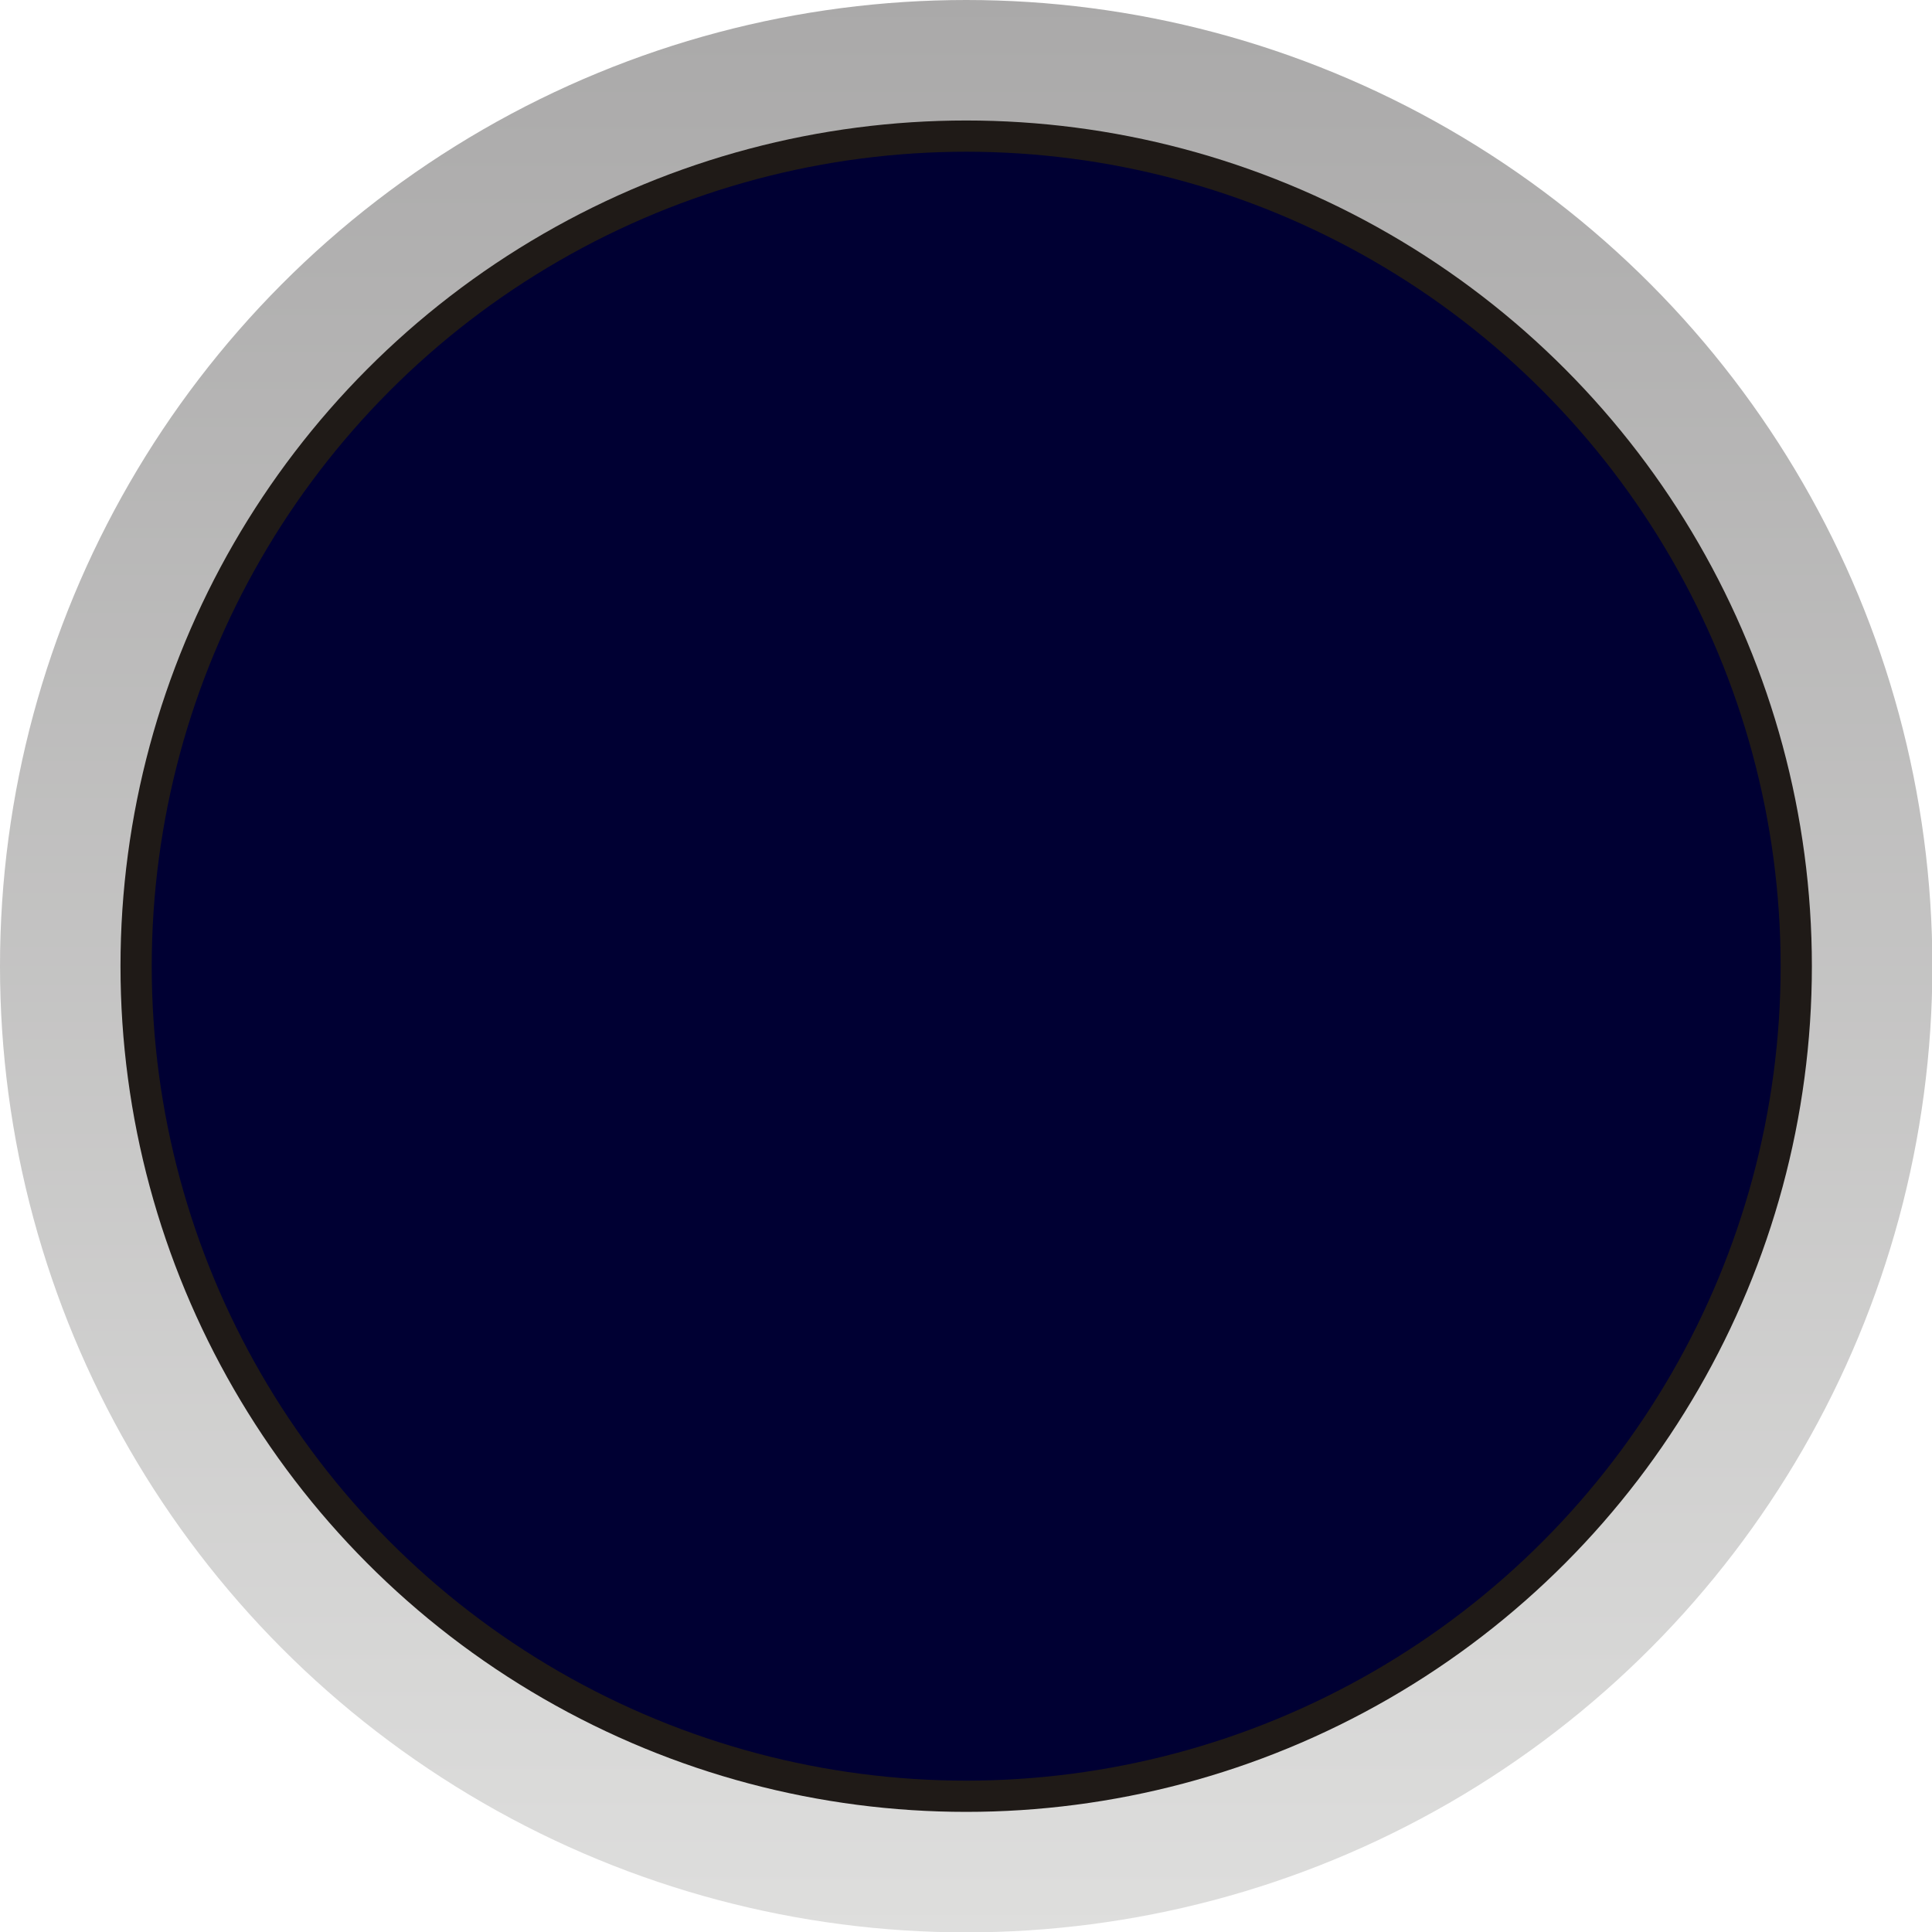
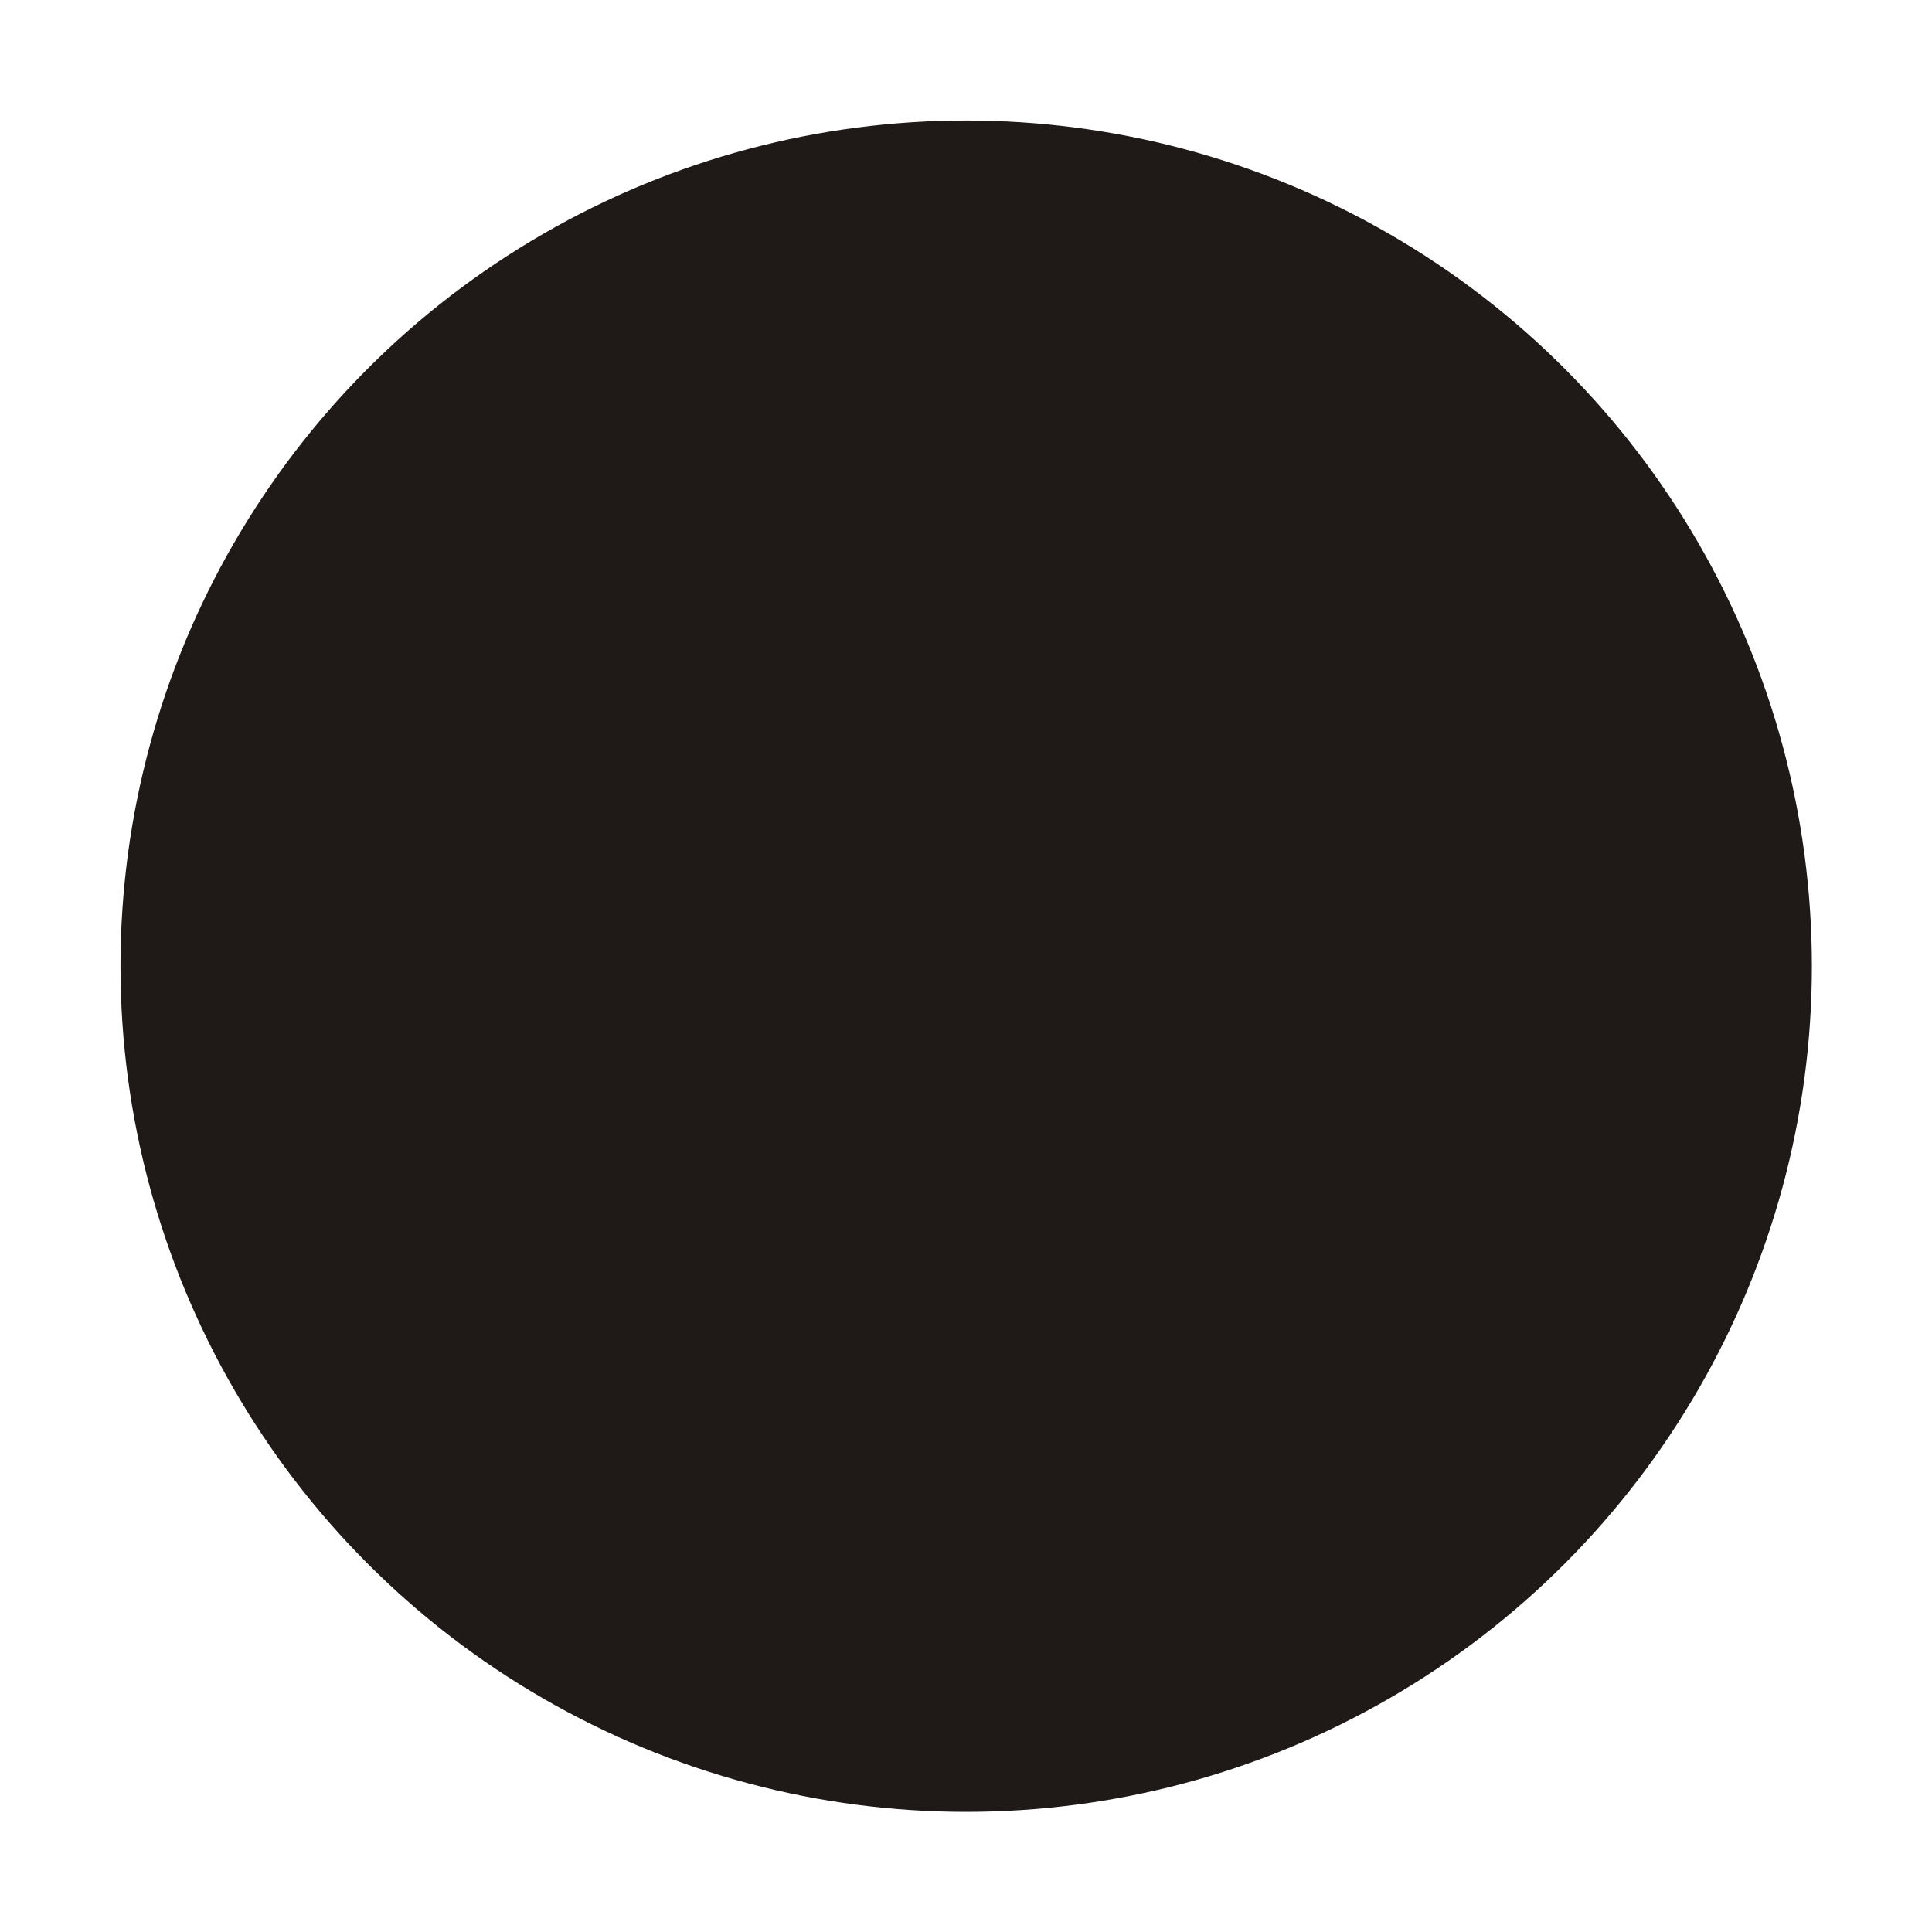
<svg xmlns="http://www.w3.org/2000/svg" xmlns:ns1="http://www.inkscape.org/namespaces/inkscape" xmlns:ns2="http://sodipodi.sourceforge.net/DTD/sodipodi-0.dtd" xml:space="preserve" width="24.374mm" height="24.374mm" style="shape-rendering:geometricPrecision; text-rendering:geometricPrecision; image-rendering:optimizeQuality; fill-rule:evenodd; clip-rule:evenodd" viewBox="0 0 5.195 5.195" id="svg31982" version="1.1" ns1:version="0.48.3.1 r9886" ns2:docname="116.svg">
  <ns2:namedview pagecolor="#ffffff" bordercolor="#666666" borderopacity="1" objecttolerance="10" gridtolerance="10" guidetolerance="10" ns1:pageopacity="0" ns1:pageshadow="2" ns1:window-width="1440" ns1:window-height="844" id="namedview32001" showgrid="false" ns1:zoom="5.465204" ns1:cx="35.157741" ns1:cy="38.947294" ns1:window-x="-4" ns1:window-y="-4" ns1:window-maximized="1" ns1:current-layer="svg31982" />
  <defs id="defs31984">
    <style type="text/css" id="style31986">
   
    .fil1 {fill:#1F1A17}
    .fil2 {fill:#A42927}
    .fil0 {fill:url(#id0)}
   
  </style>
    <linearGradient id="id0" gradientUnits="userSpaceOnUse" x1="2.598" y1="5.195" x2="2.598" y2="0">
      <stop offset="0" style="stop-color:#DEDEDD" id="stop31989" />
      <stop offset="1" style="stop-color:#AAA9A9" id="stop31991" />
    </linearGradient>
  </defs>
  <g id="g32014">
    <g ns1:label="#g32011" id="hmigradengt">
-       <circle ns2:ry="2.5977399" ns2:rx="2.5977399" ns2:cy="2.5977399" ns2:cx="2.5977399" style="fill:url(#id0)" id="circle31995" r="2.598" cy="2.598" cx="2.598" class="fil0" />
-     </g>
+       </g>
    <circle class="fil1" cx="2.598" cy="2.598" r="2.274" id="circle31997" ns2:cx="2.5977399" ns2:cy="2.5977399" ns2:rx="2.2736001" ns2:ry="2.2736001" style="fill:#1f1a17" />
    <g ns1:label="#g32008" id="light">
-       <circle style="fill: rgb(0, 0, 51);" ns2:ry="2.18995" ns2:rx="2.18995" ns2:cy="2.5977399" ns2:cx="2.5977399" id="circle31999" r="2.19" cy="2.598" cx="2.598" class="fil2" />
-     </g>
+       </g>
  </g>
</svg>